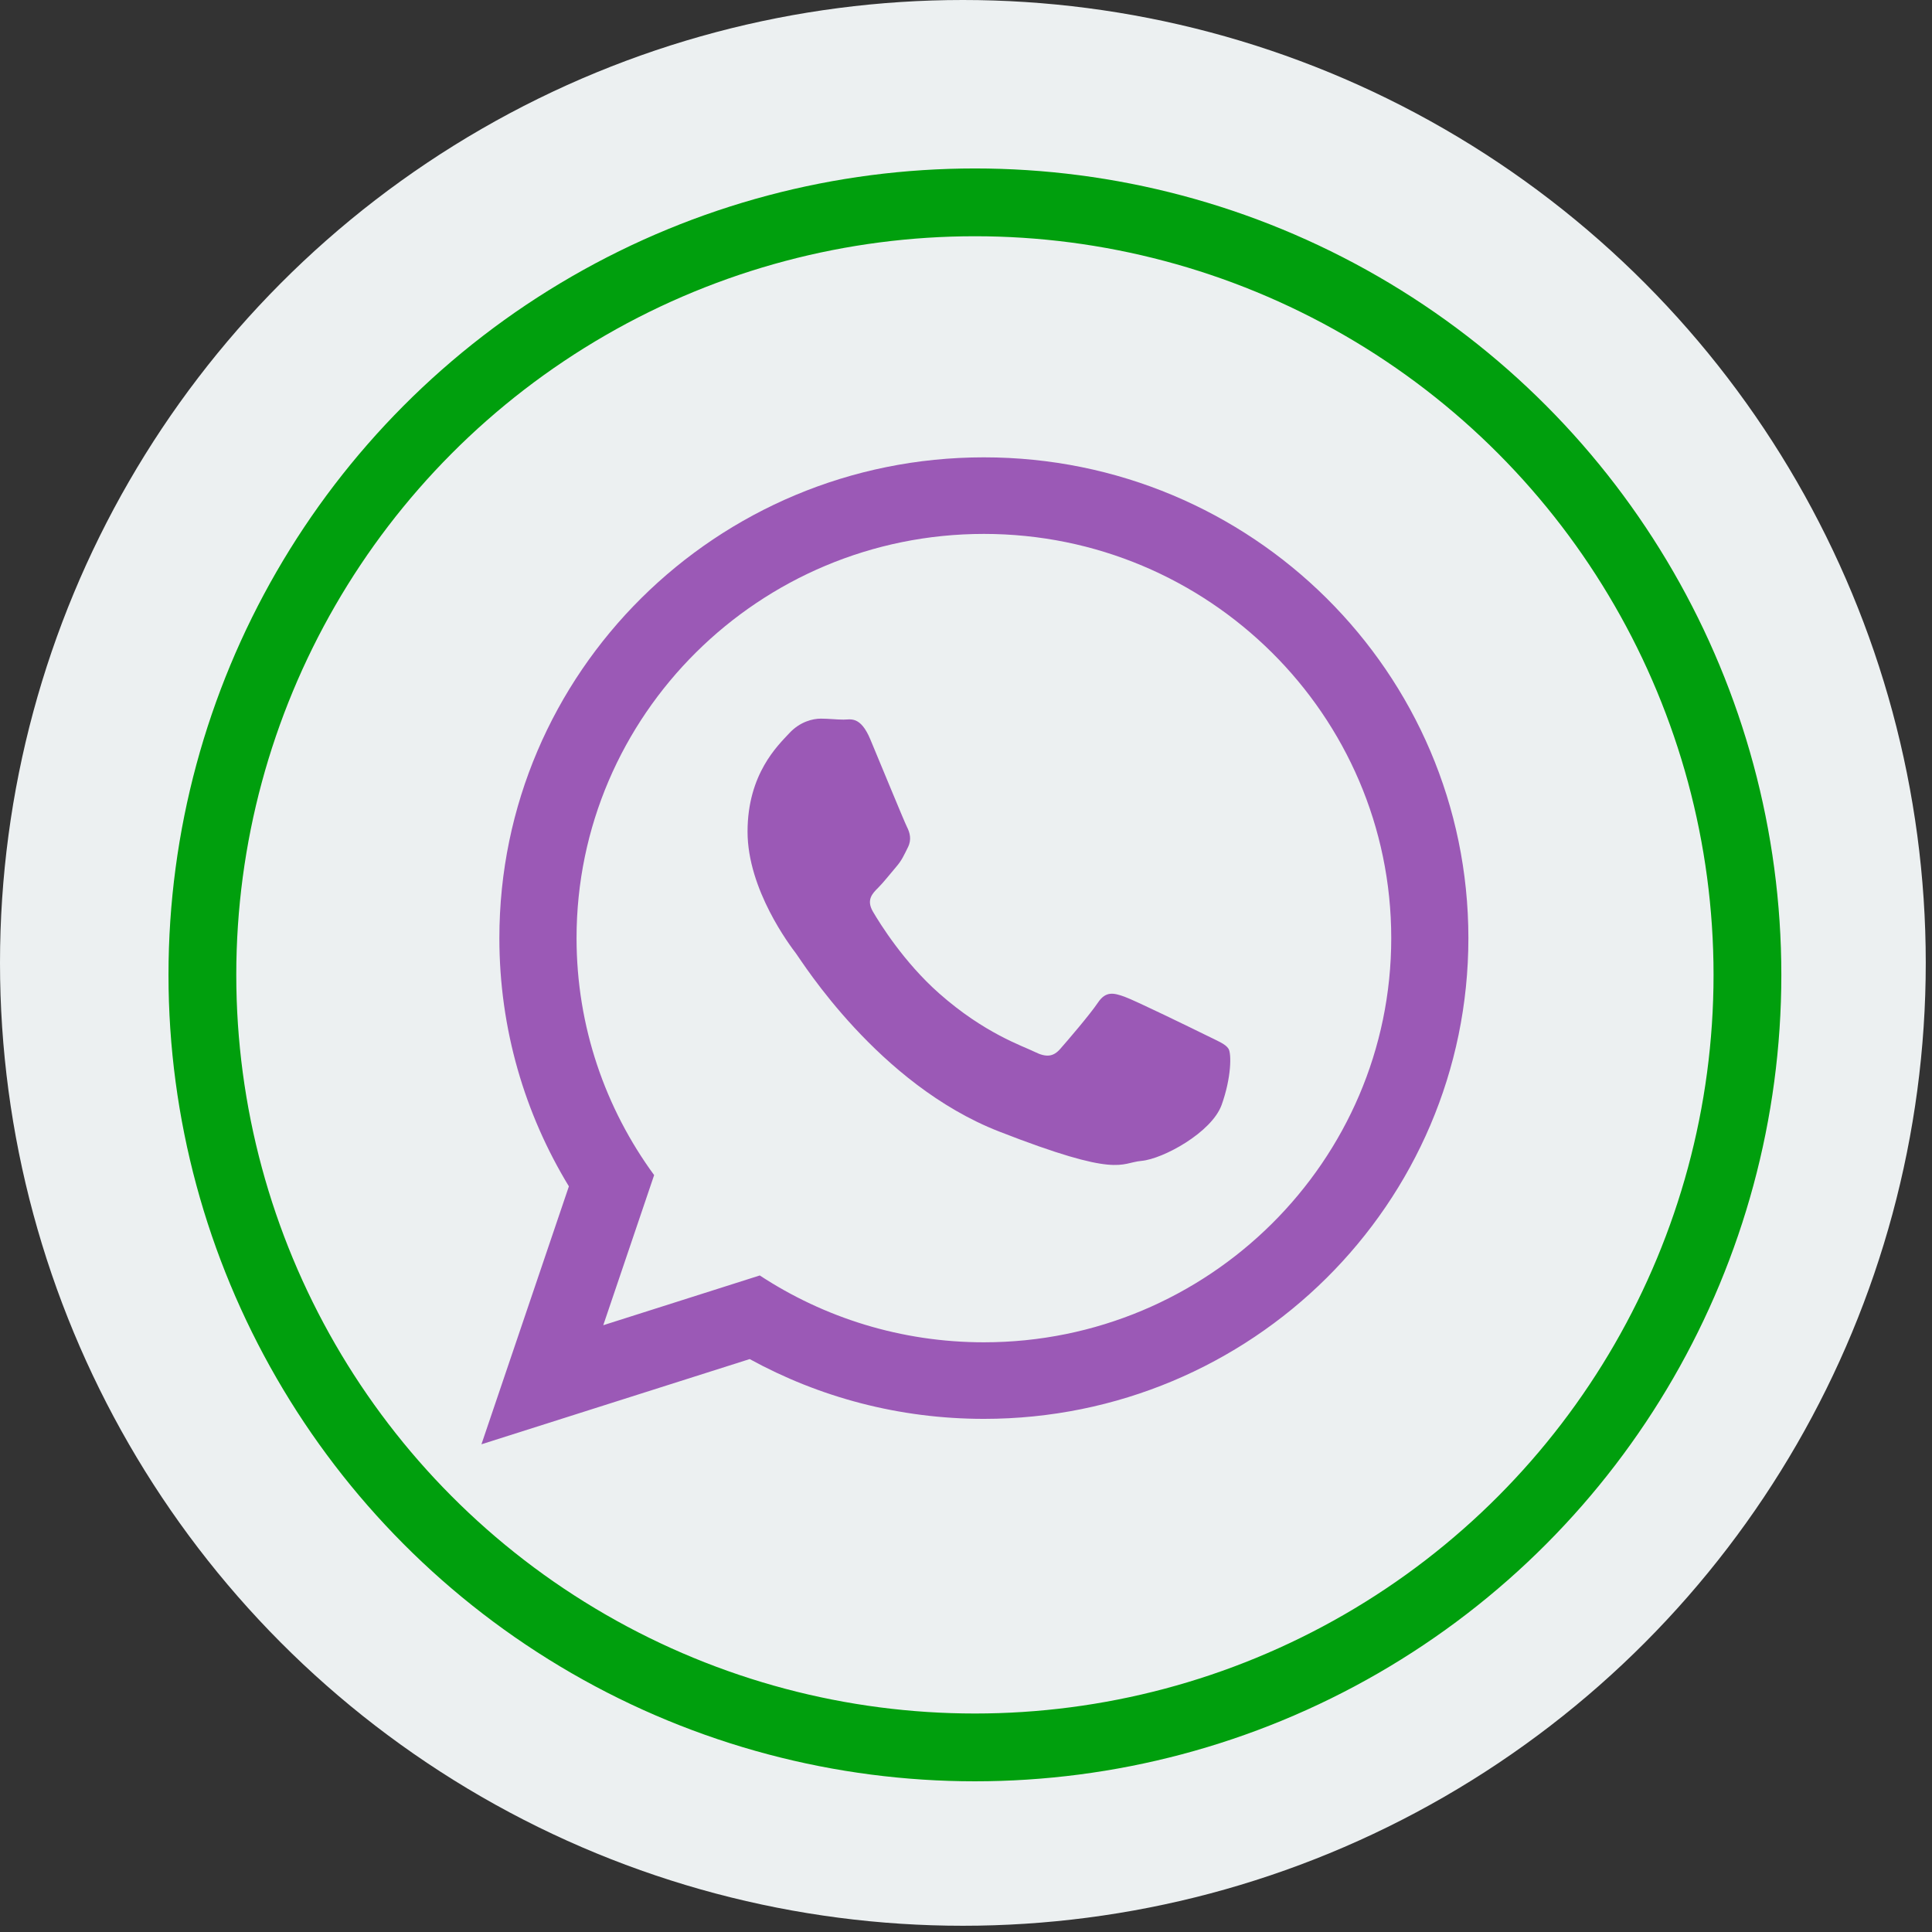
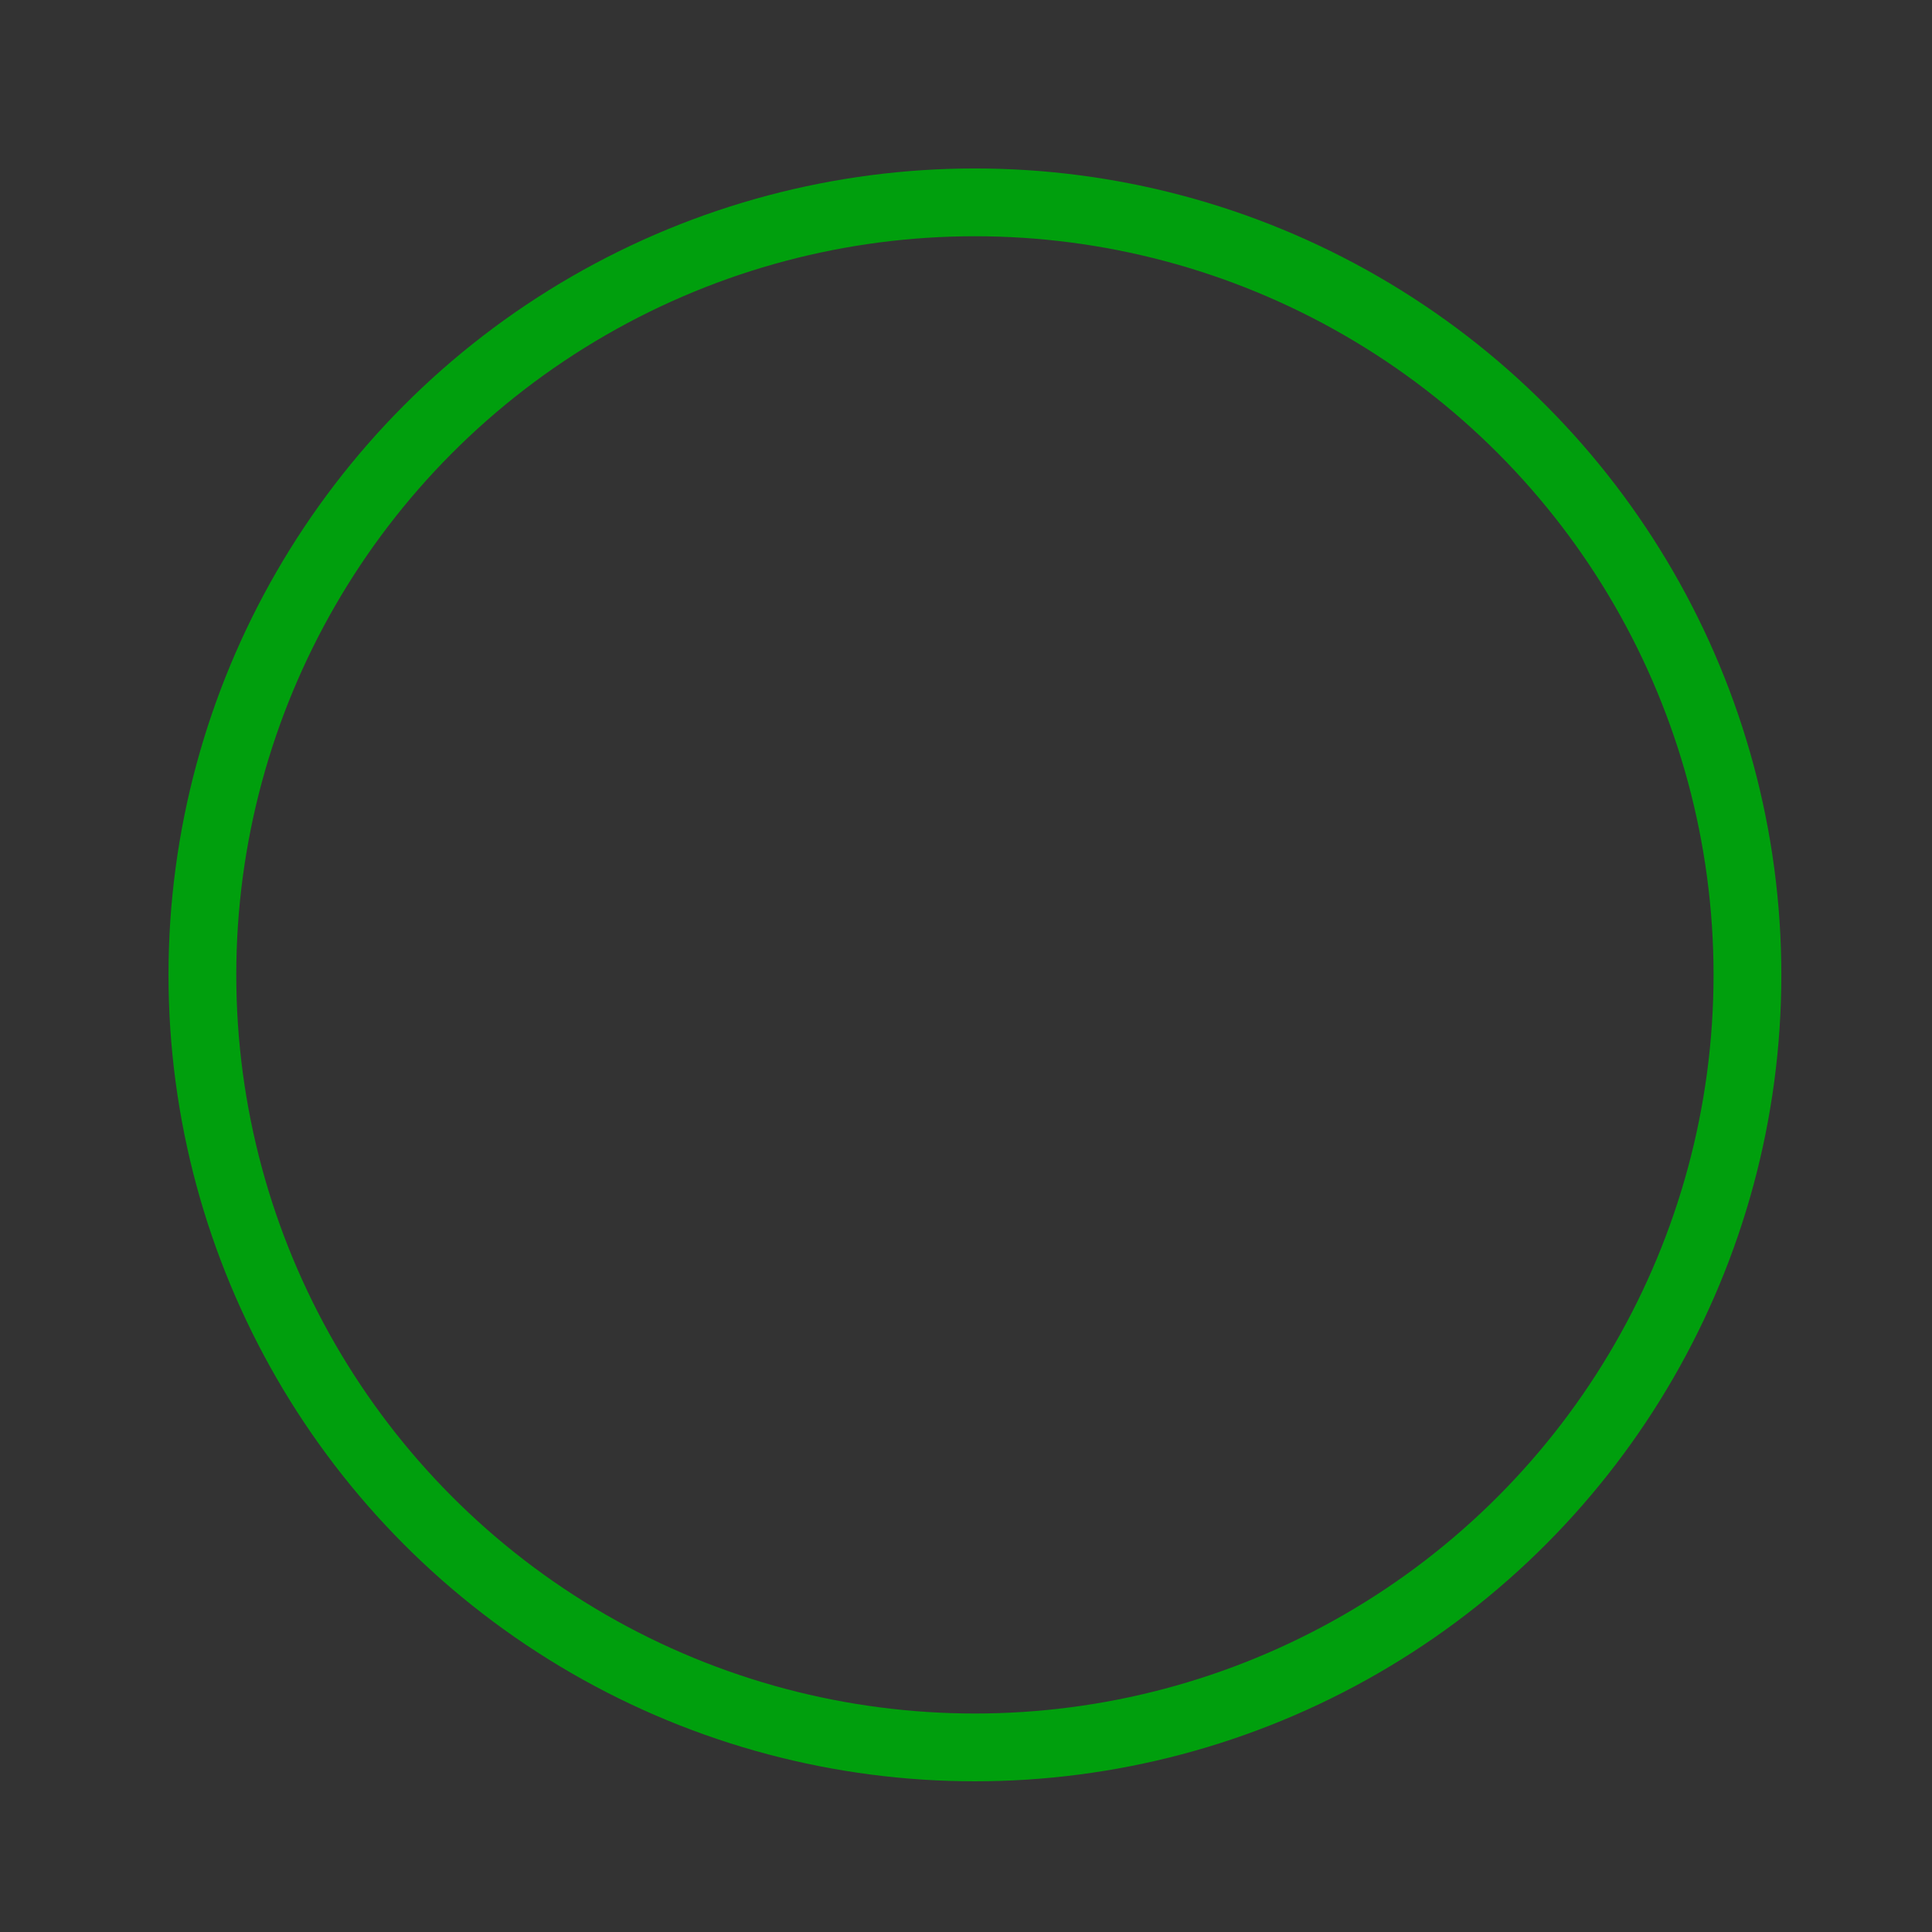
<svg xmlns="http://www.w3.org/2000/svg" width="57" height="57" viewBox="0 0 57 57" fill="none">
  <rect x="0" y="0" width="57" height="57" fill="#333333" stroke="none" />
-   <circle cx="28.408" cy="28.408" r="28.408" fill="#ECF0F1" />
  <circle cx="28.763" cy="28.762" r="22.792" stroke="#009F0D" stroke-width="2" />
-   <path d="M43.322 27.677C43.322 35.511 36.923 41.861 29.028 41.861C26.521 41.861 24.167 41.221 22.118 40.097L14.204 42.611L16.784 35.001C15.483 32.864 14.733 30.357 14.733 27.677C14.733 19.843 21.133 13.493 29.028 13.493C36.924 13.493 43.322 19.843 43.322 27.677ZM29.028 15.752C22.401 15.752 17.01 21.102 17.01 27.677C17.01 30.287 17.86 32.703 19.299 34.669L17.798 39.098L22.416 37.63C24.314 38.876 26.587 39.602 29.028 39.602C35.654 39.602 41.046 34.254 41.046 27.678C41.046 21.102 35.655 15.752 29.028 15.752ZM36.246 30.944C36.158 30.799 35.925 30.712 35.575 30.538C35.224 30.365 33.501 29.523 33.181 29.408C32.859 29.292 32.625 29.233 32.392 29.581C32.158 29.929 31.487 30.712 31.282 30.944C31.078 31.177 30.873 31.206 30.523 31.032C30.172 30.858 29.044 30.49 27.705 29.306C26.664 28.385 25.96 27.247 25.756 26.899C25.552 26.551 25.735 26.363 25.91 26.19C26.067 26.034 26.26 25.784 26.435 25.581C26.611 25.378 26.669 25.233 26.785 25.001C26.903 24.769 26.844 24.566 26.756 24.392C26.669 24.218 25.968 22.507 25.676 21.811C25.384 21.115 25.092 21.231 24.888 21.231C24.683 21.231 24.45 21.202 24.216 21.202C23.982 21.202 23.602 21.289 23.281 21.637C22.96 21.985 22.055 22.826 22.055 24.537C22.055 26.248 23.31 27.901 23.486 28.132C23.661 28.364 25.909 31.989 29.471 33.381C33.034 34.772 33.034 34.308 33.676 34.25C34.318 34.192 35.749 33.409 36.042 32.598C36.333 31.785 36.333 31.089 36.246 30.944Z" fill="#9B59B6" />
</svg>